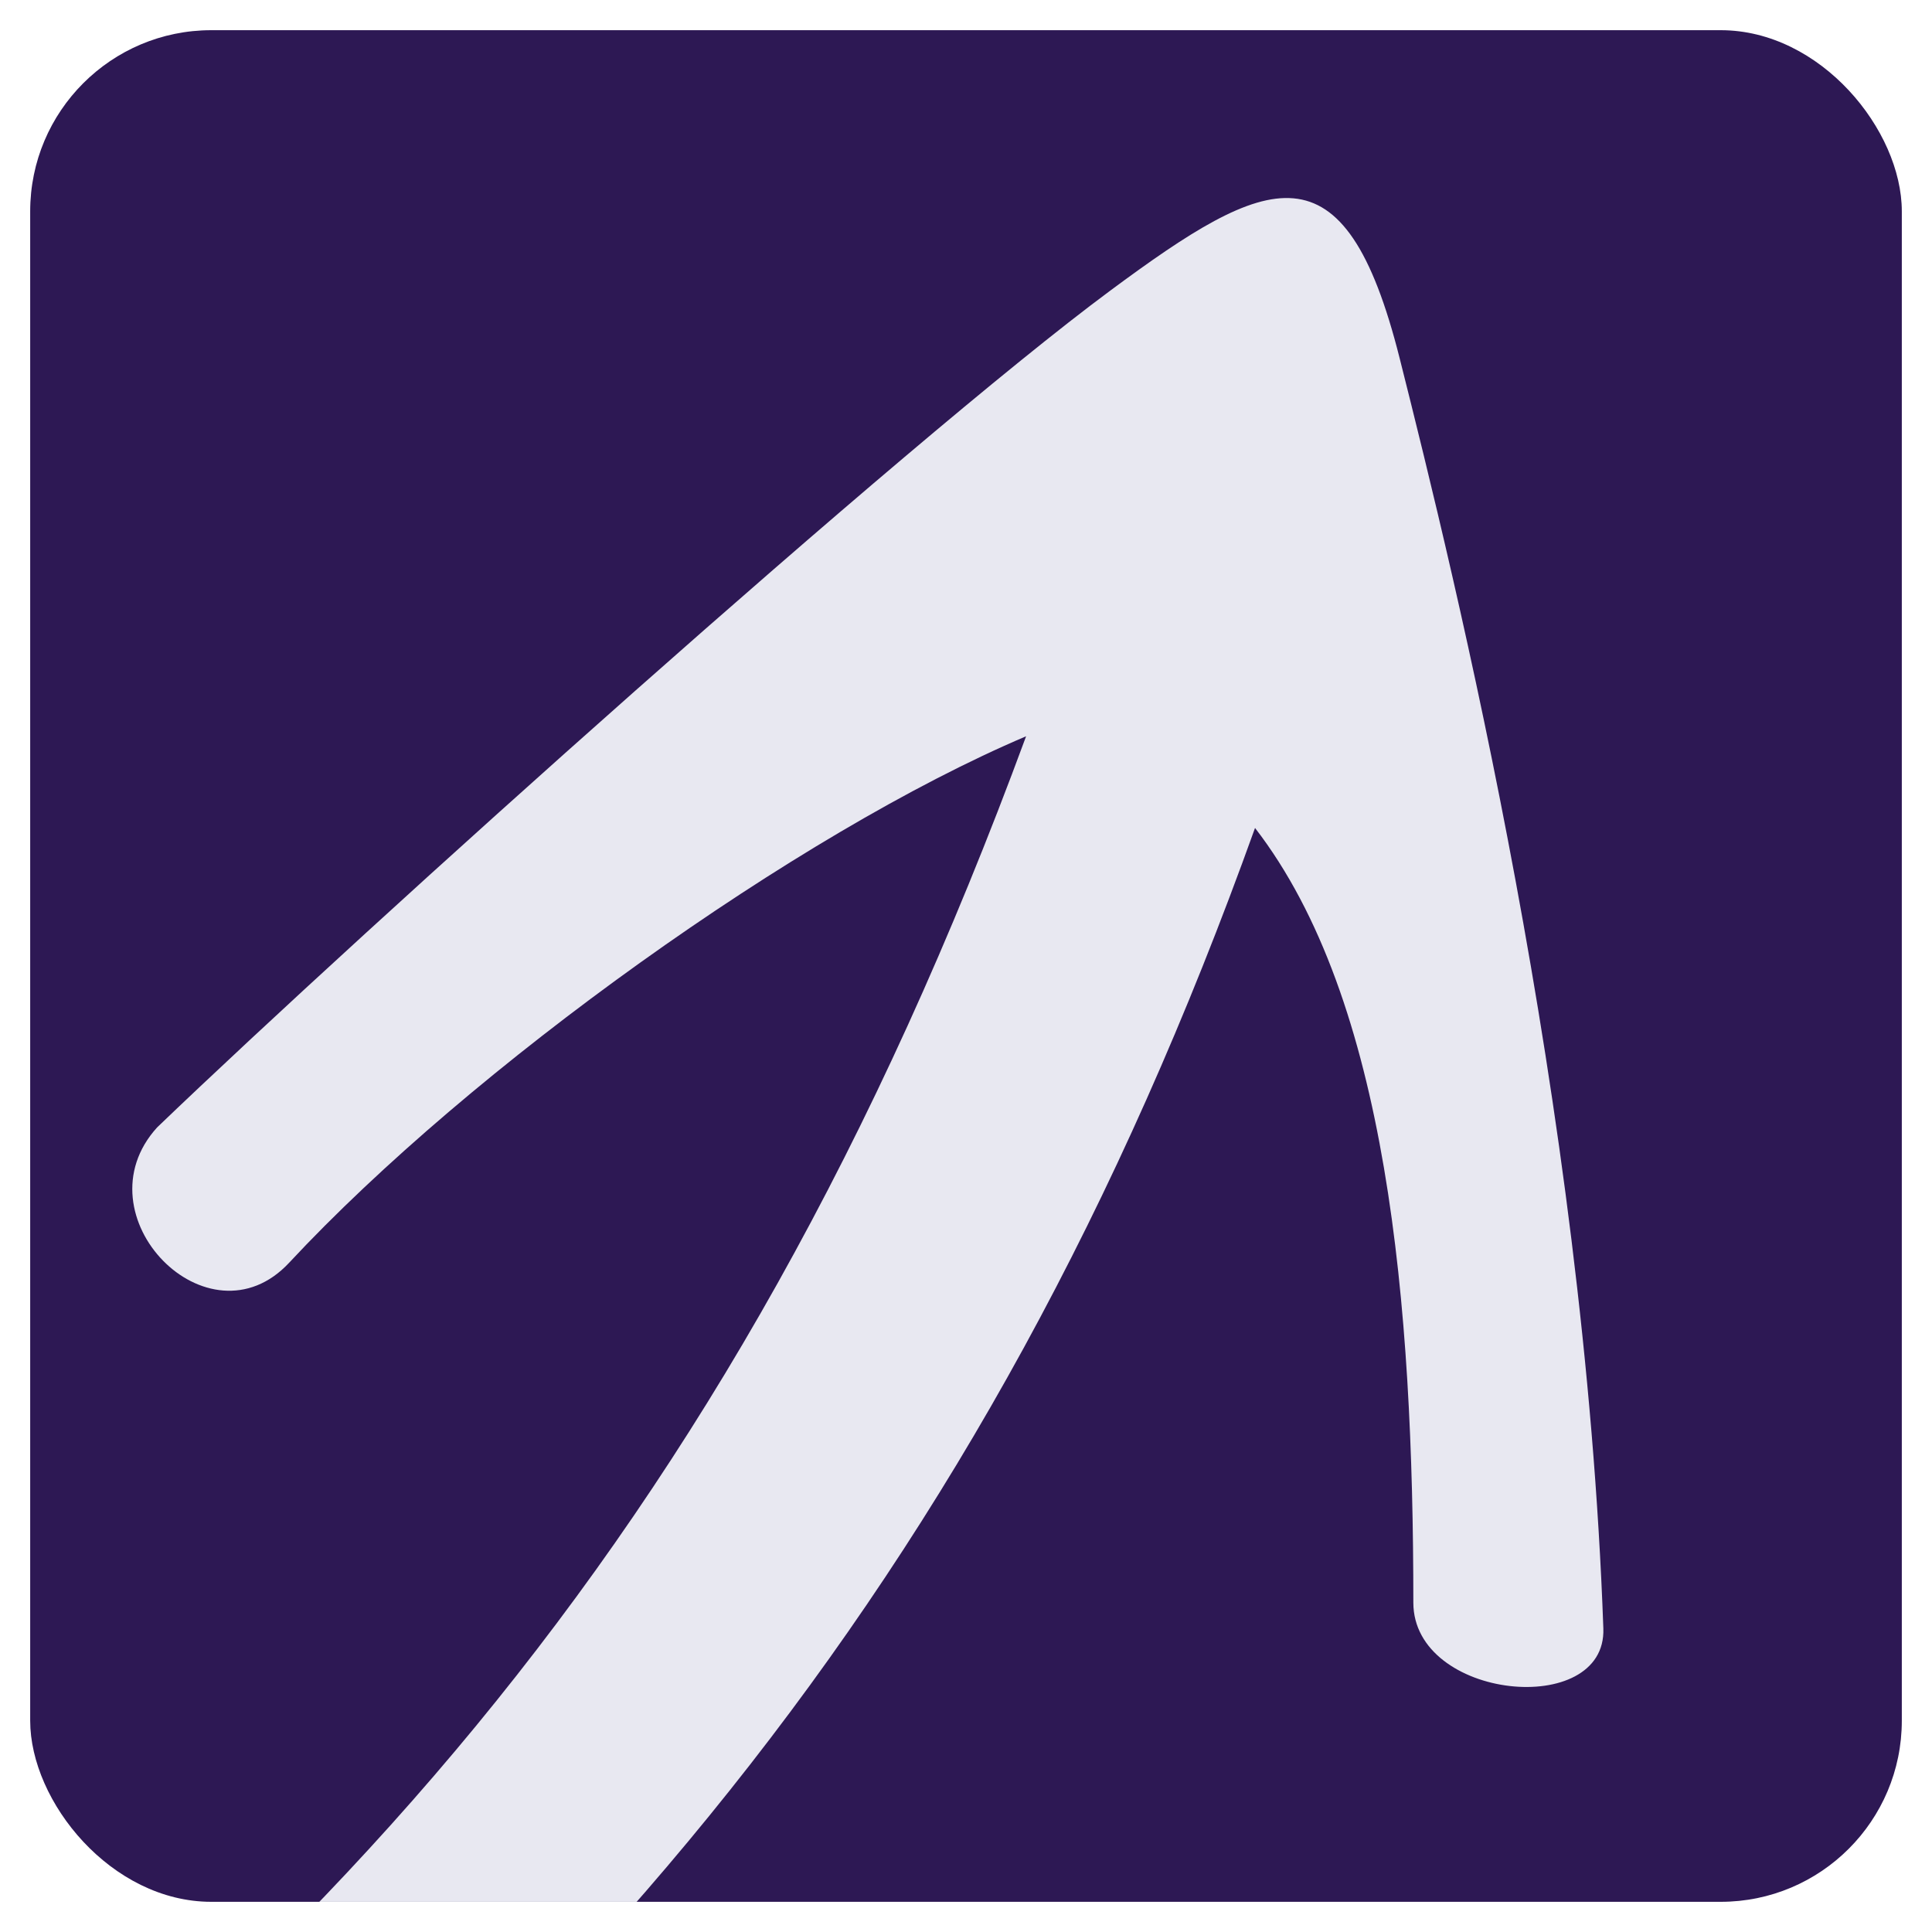
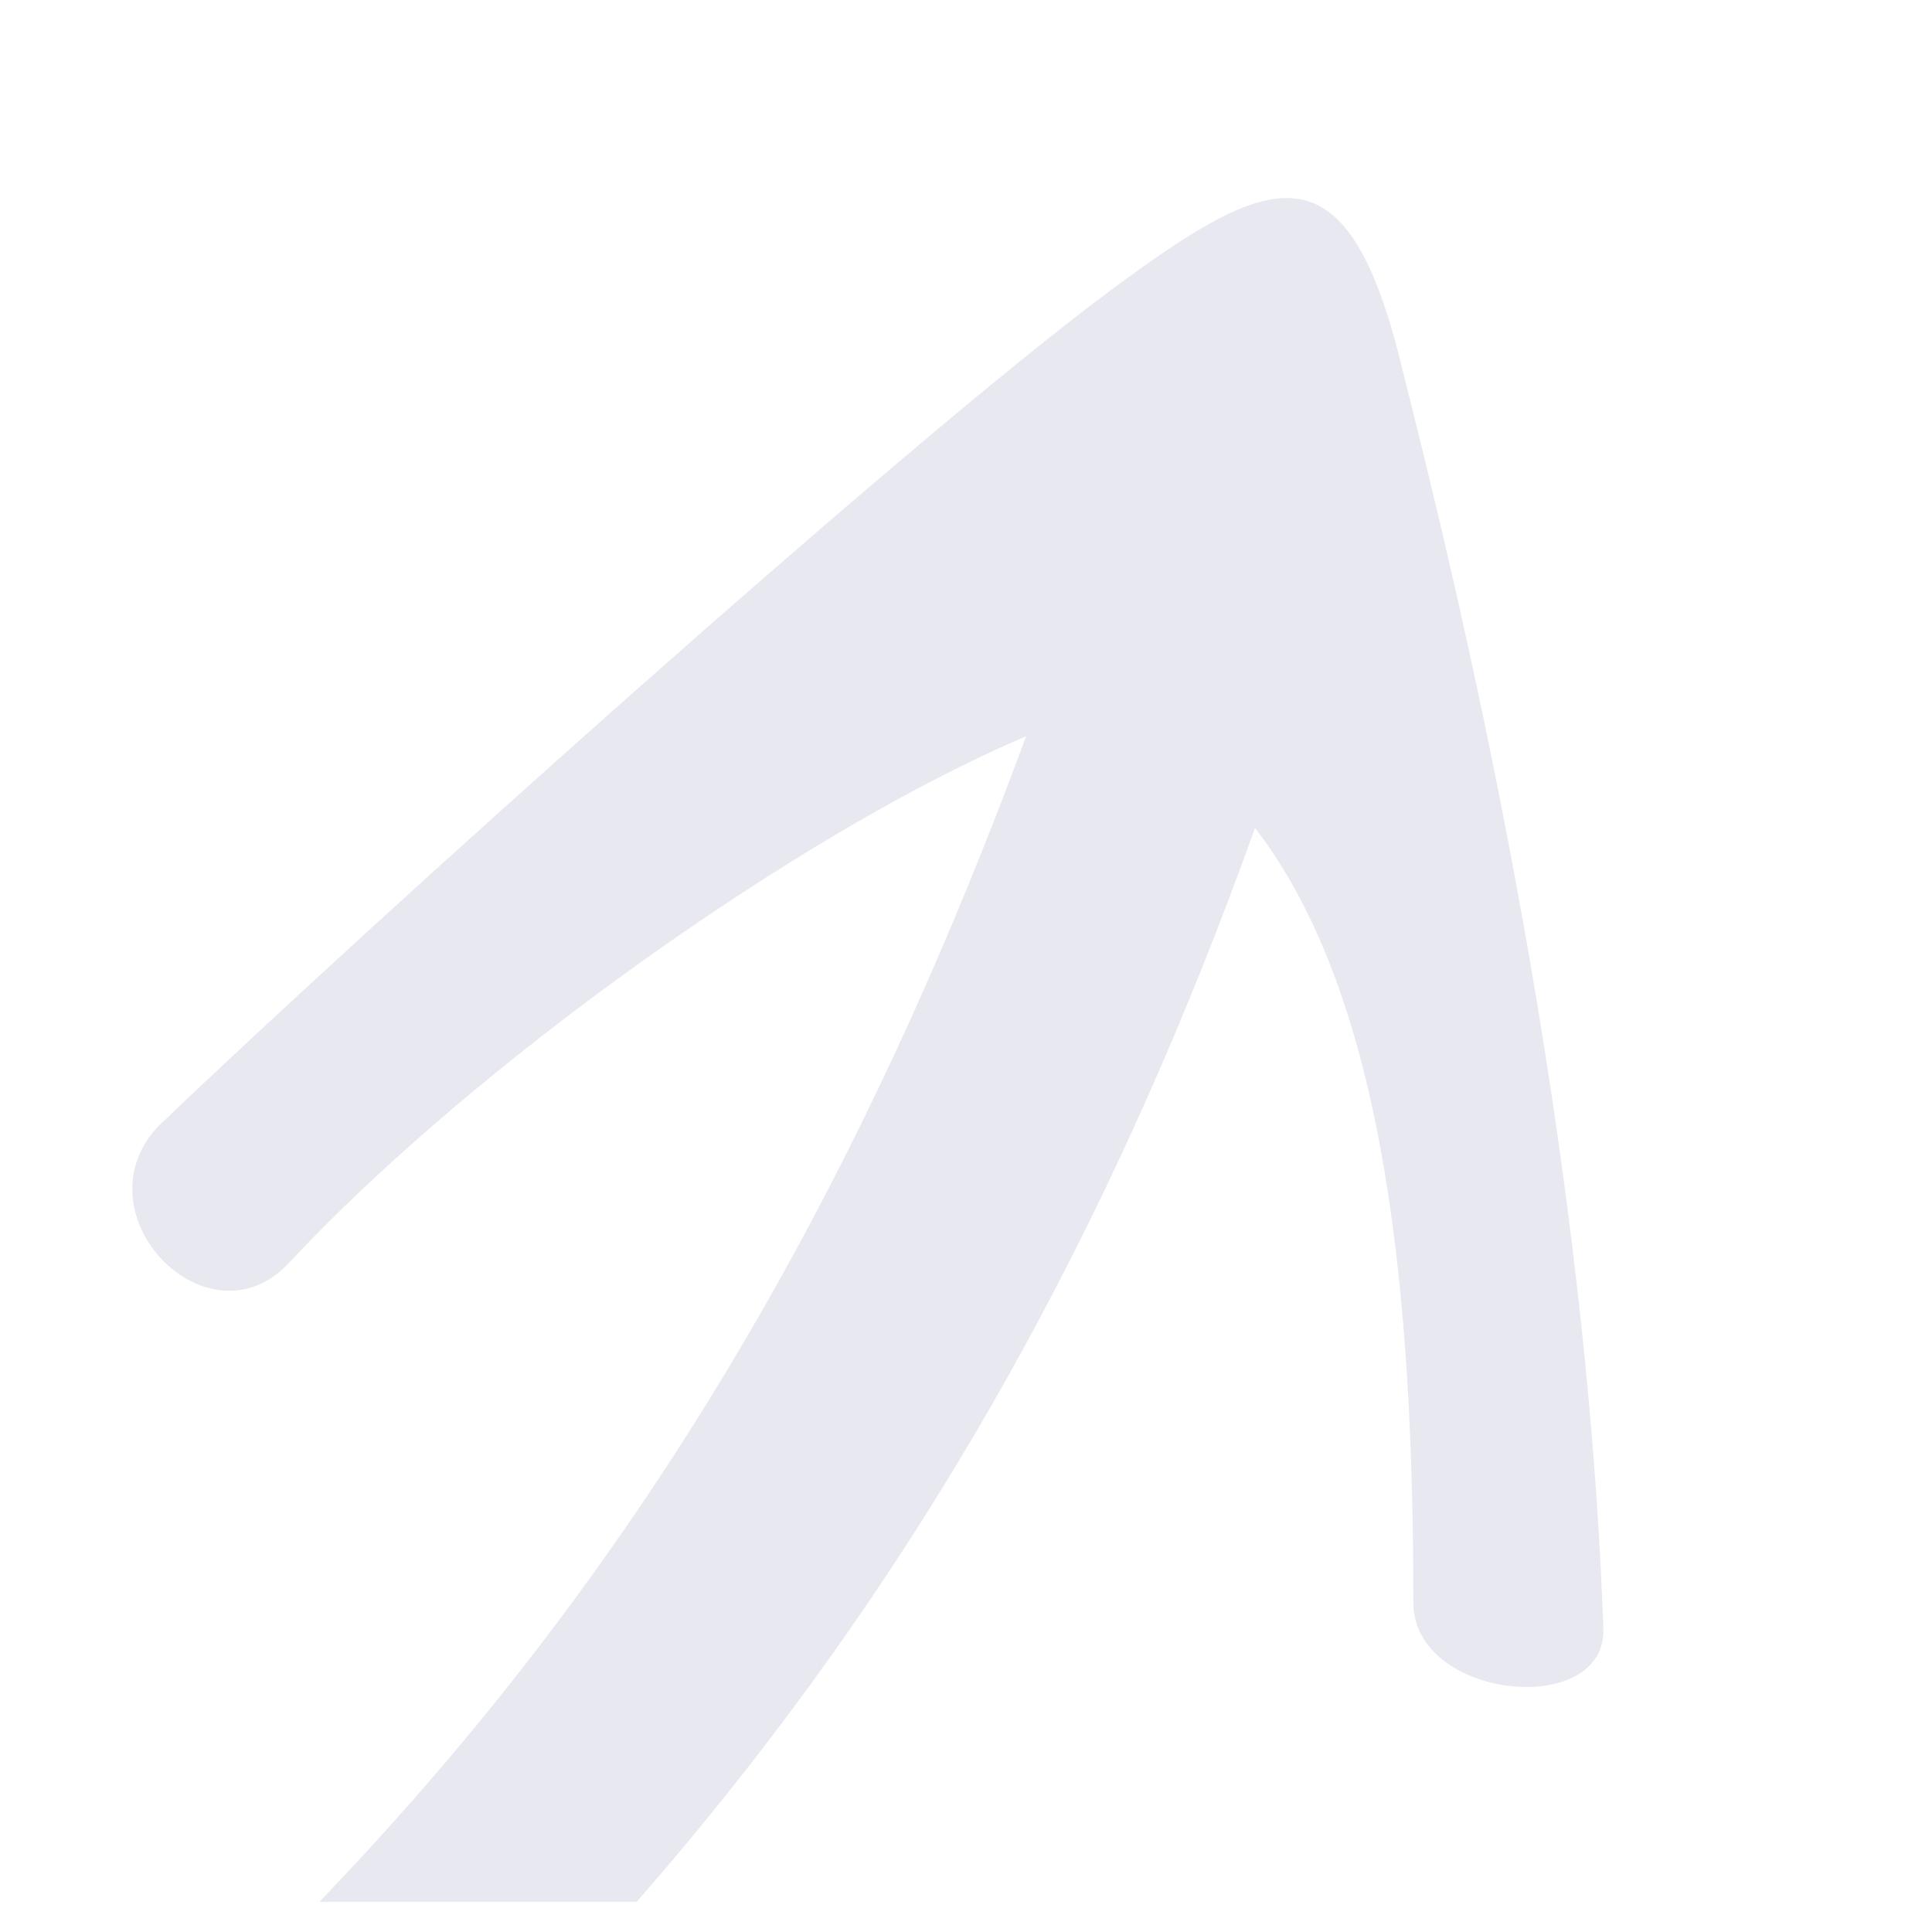
<svg xmlns="http://www.w3.org/2000/svg" id="Layer_1" data-name="Layer 1" viewBox="0 0 192 192">
  <defs>
    <style>
      .cls-1 {
        fill: #e8e8f1;
      }

      .cls-2, .cls-3 {
        fill: none;
      }

      .cls-3 {
        clip-path: url(#clippath);
      }

      .cls-4 {
        fill: #2d1854;
      }
    </style>
    <clipPath id="clippath">
      <rect class="cls-2" x="3" y="3" width="186" height="186" rx="18" ry="18" />
    </clipPath>
  </defs>
-   <rect class="cls-4" x="3" y="3" width="186" height="186" rx="18" ry="18" />
  <g class="cls-3">
    <path class="cls-1" d="m-8.898,253.439c-4.084,2.995-26.508-6.797-23.314-10.716,62.902-44.74,104.347-88.537,134.185-169.554-22.721,9.654-55.17,32.925-73.235,52.316-8.032,8.621-21.044-4.707-13.131-13.436,20.736-19.904,74.458-68.15,94.741-83.176,15.693-11.626,23.262-15.049,28.745,6.718,5.587,22.18,18.389,74.19,20.246,126.244.321,8.995-18.883,7.106-18.883-2.567,0-29.632-2.539-59.9-15.733-76.986C97.762,157.463,57.048,205.071-8.898,253.439Z" />
  </g>
</svg>